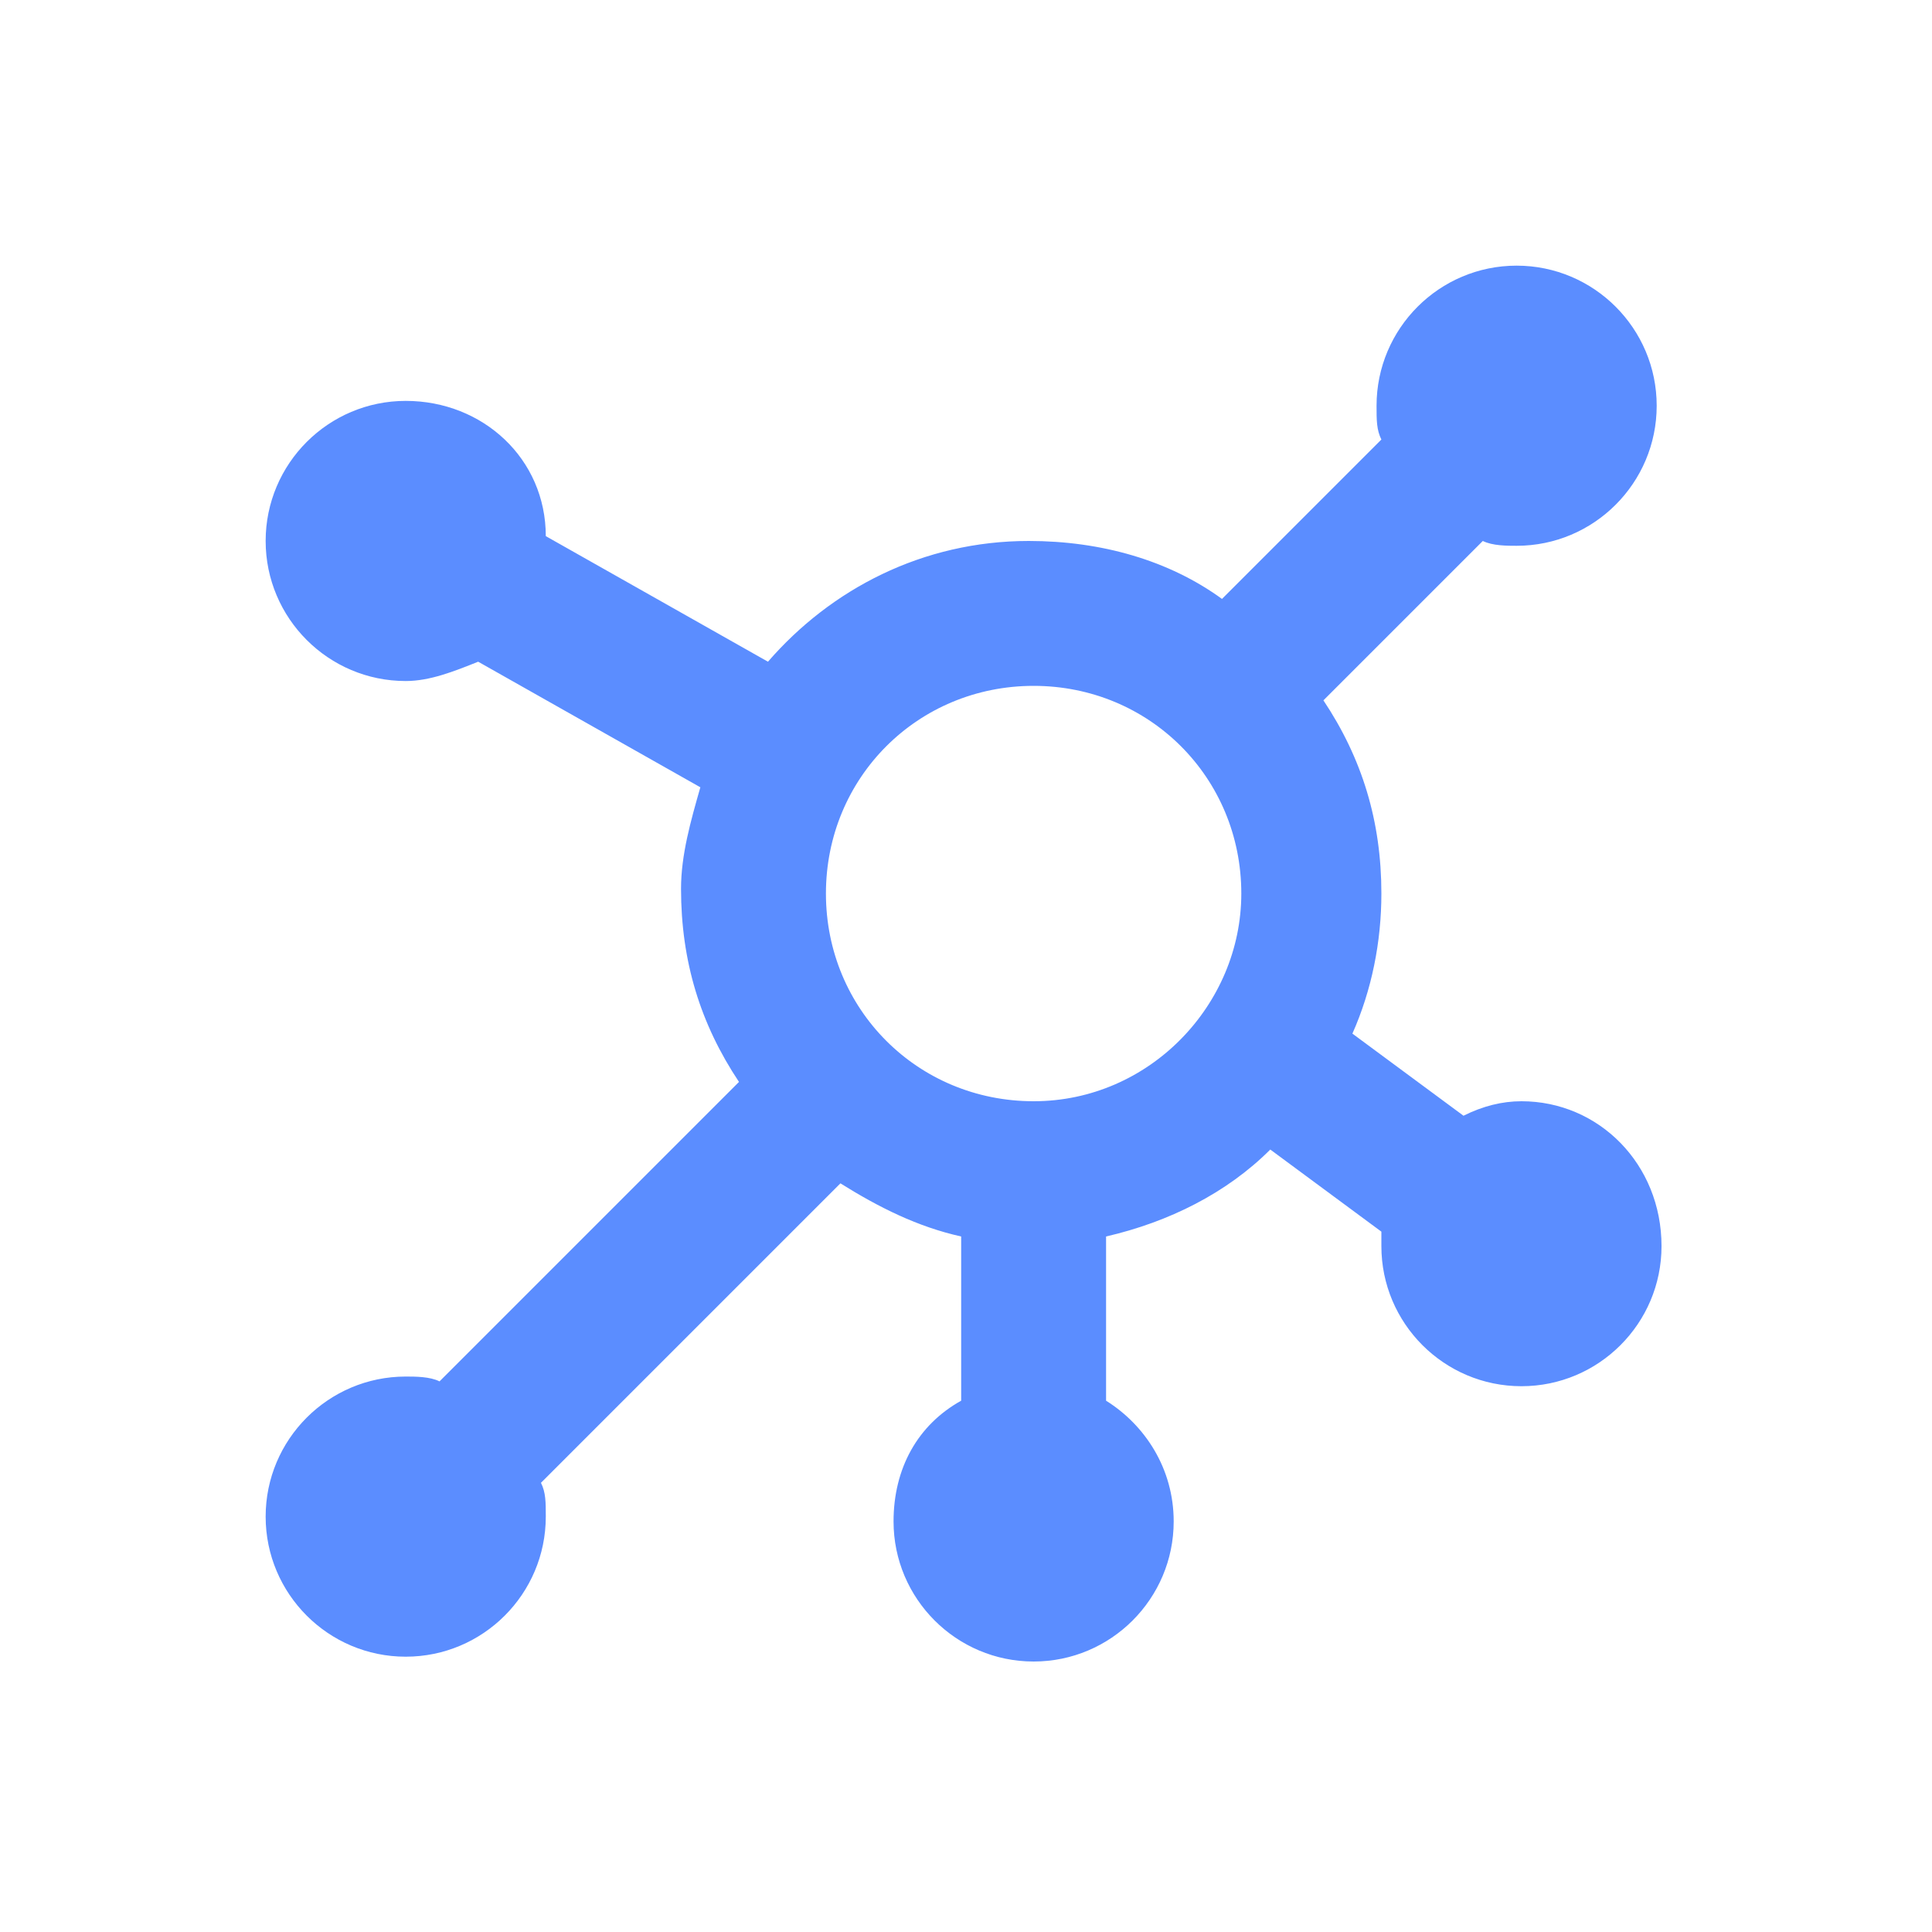
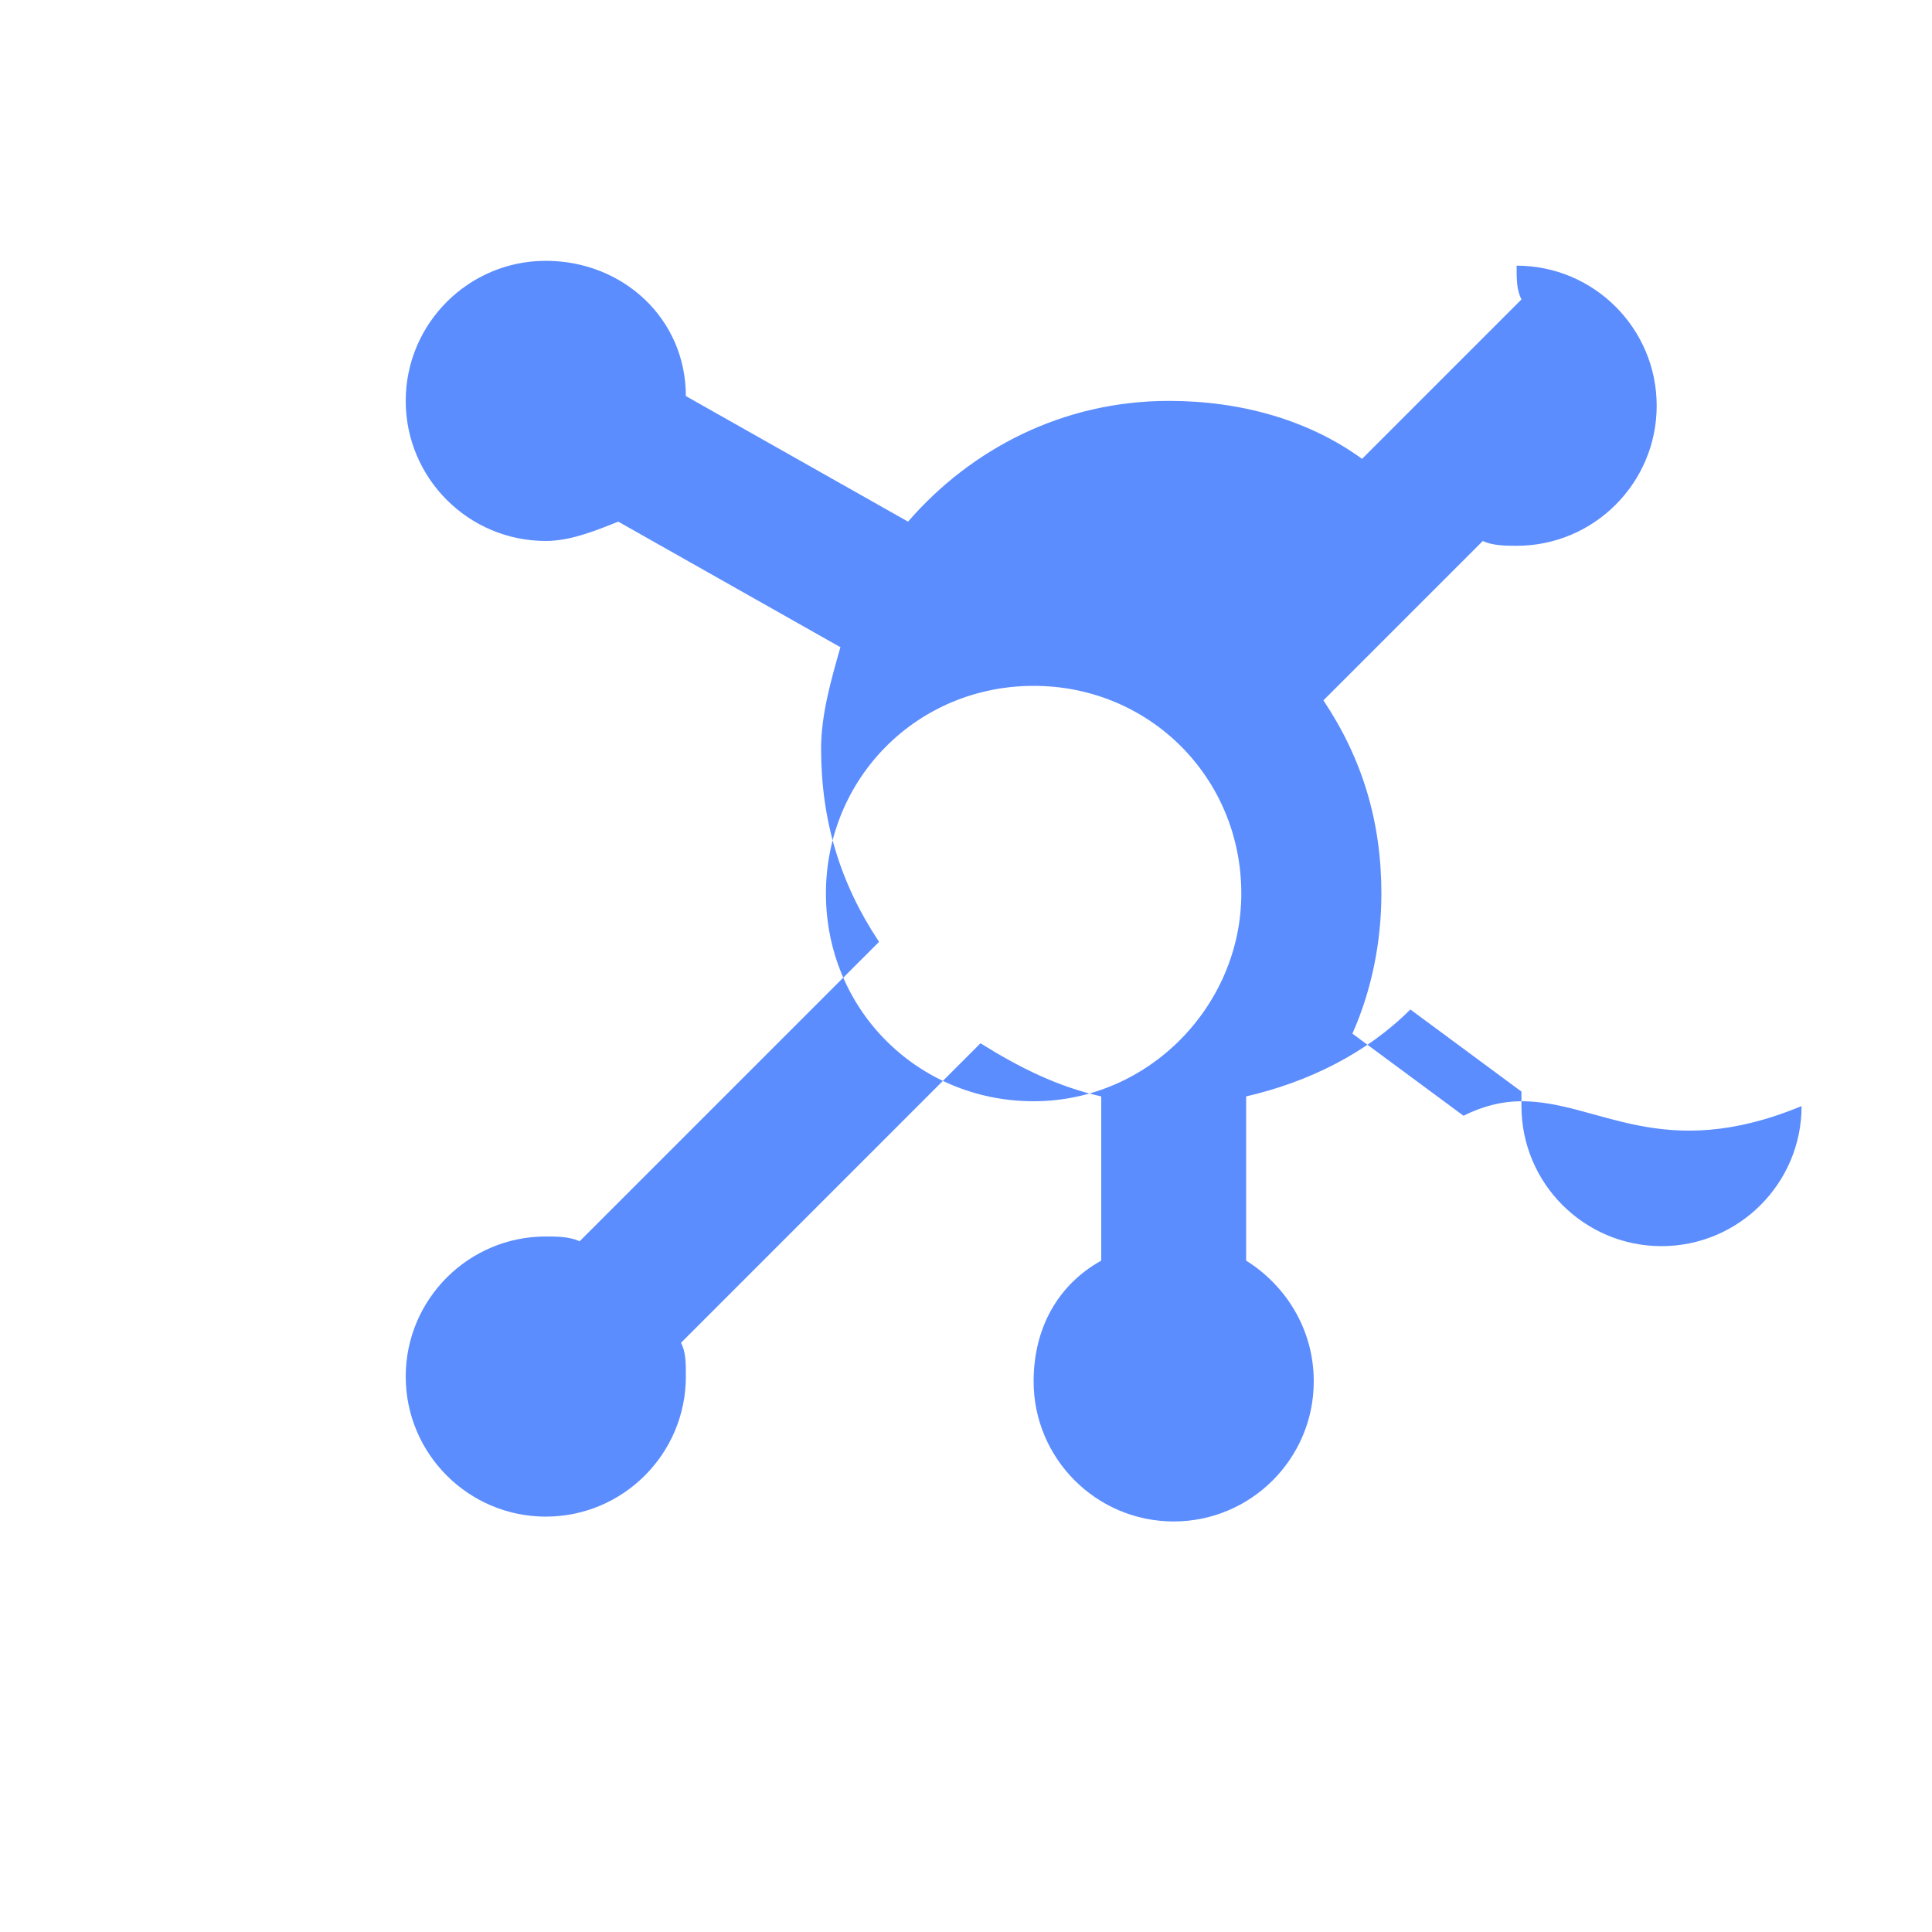
<svg xmlns="http://www.w3.org/2000/svg" version="1.1" id="Layer_1" x="0px" y="0px" viewBox="0 0 40 40" style="enable-background:new 0 0 40 40;" xml:space="preserve">
  <style type="text/css">
	.st0{fill:#5B8DFF;}
</style>
-   <path id="XMLID_30_" class="st0" d="M31.5,22.8c-0.4,0-0.8,0.1-1.2,0.3L28,21.4c0.4-0.9,0.6-1.9,0.6-2.9c0-1.5-0.4-2.8-1.2-4  l3.3-3.3c0.2,0.1,0.5,0.1,0.7,0.1c1.6,0,2.9-1.3,2.9-2.9c0-1.6-1.3-2.9-2.9-2.9c-1.6,0-2.9,1.3-2.9,2.9c0,0.3,0,0.5,0.1,0.7  l-3.3,3.3c-1.1-0.8-2.5-1.2-4-1.2c-2.2,0-4.1,1-5.4,2.5l-4.6-2.6c0-1.6-1.3-2.8-2.9-2.8c-1.6,0-2.9,1.3-2.9,2.9  c0,1.6,1.3,2.9,2.9,2.9c0.5,0,1-0.2,1.5-0.4l4.6,2.6c-0.2,0.7-0.4,1.4-0.4,2.1c0,1.5,0.4,2.8,1.2,4l-6.2,6.2  c-0.2-0.1-0.5-0.1-0.7-0.1c-1.6,0-2.9,1.3-2.9,2.9c0,1.6,1.3,2.9,2.9,2.9c1.6,0,2.9-1.3,2.9-2.9c0-0.3,0-0.5-0.1-0.7l6.2-6.2  c0.8,0.5,1.6,0.9,2.5,1.1v3.4c-0.9,0.5-1.4,1.4-1.4,2.5c0,1.6,1.3,2.9,2.9,2.9c1.6,0,2.9-1.3,2.9-2.9c0-1.1-0.6-2-1.4-2.5v-3.4  c1.3-0.3,2.5-0.9,3.4-1.8l2.3,1.7c0,0.1,0,0.2,0,0.3c0,1.6,1.3,2.9,2.9,2.9c1.6,0,2.9-1.3,2.9-2.9C34.4,24.1,33.1,22.8,31.5,22.8z   M21.4,22.8c-2.4,0-4.3-1.9-4.3-4.3c0-2.4,1.9-4.3,4.3-4.3s4.3,1.9,4.3,4.3C25.7,20.8,23.8,22.8,21.4,22.8z" />
+   <path id="XMLID_30_" class="st0" d="M31.5,22.8c-0.4,0-0.8,0.1-1.2,0.3L28,21.4c0.4-0.9,0.6-1.9,0.6-2.9c0-1.5-0.4-2.8-1.2-4  l3.3-3.3c0.2,0.1,0.5,0.1,0.7,0.1c1.6,0,2.9-1.3,2.9-2.9c0-1.6-1.3-2.9-2.9-2.9c0,0.3,0,0.5,0.1,0.7  l-3.3,3.3c-1.1-0.8-2.5-1.2-4-1.2c-2.2,0-4.1,1-5.4,2.5l-4.6-2.6c0-1.6-1.3-2.8-2.9-2.8c-1.6,0-2.9,1.3-2.9,2.9  c0,1.6,1.3,2.9,2.9,2.9c0.5,0,1-0.2,1.5-0.4l4.6,2.6c-0.2,0.7-0.4,1.4-0.4,2.1c0,1.5,0.4,2.8,1.2,4l-6.2,6.2  c-0.2-0.1-0.5-0.1-0.7-0.1c-1.6,0-2.9,1.3-2.9,2.9c0,1.6,1.3,2.9,2.9,2.9c1.6,0,2.9-1.3,2.9-2.9c0-0.3,0-0.5-0.1-0.7l6.2-6.2  c0.8,0.5,1.6,0.9,2.5,1.1v3.4c-0.9,0.5-1.4,1.4-1.4,2.5c0,1.6,1.3,2.9,2.9,2.9c1.6,0,2.9-1.3,2.9-2.9c0-1.1-0.6-2-1.4-2.5v-3.4  c1.3-0.3,2.5-0.9,3.4-1.8l2.3,1.7c0,0.1,0,0.2,0,0.3c0,1.6,1.3,2.9,2.9,2.9c1.6,0,2.9-1.3,2.9-2.9C34.4,24.1,33.1,22.8,31.5,22.8z   M21.4,22.8c-2.4,0-4.3-1.9-4.3-4.3c0-2.4,1.9-4.3,4.3-4.3s4.3,1.9,4.3,4.3C25.7,20.8,23.8,22.8,21.4,22.8z" />
</svg>